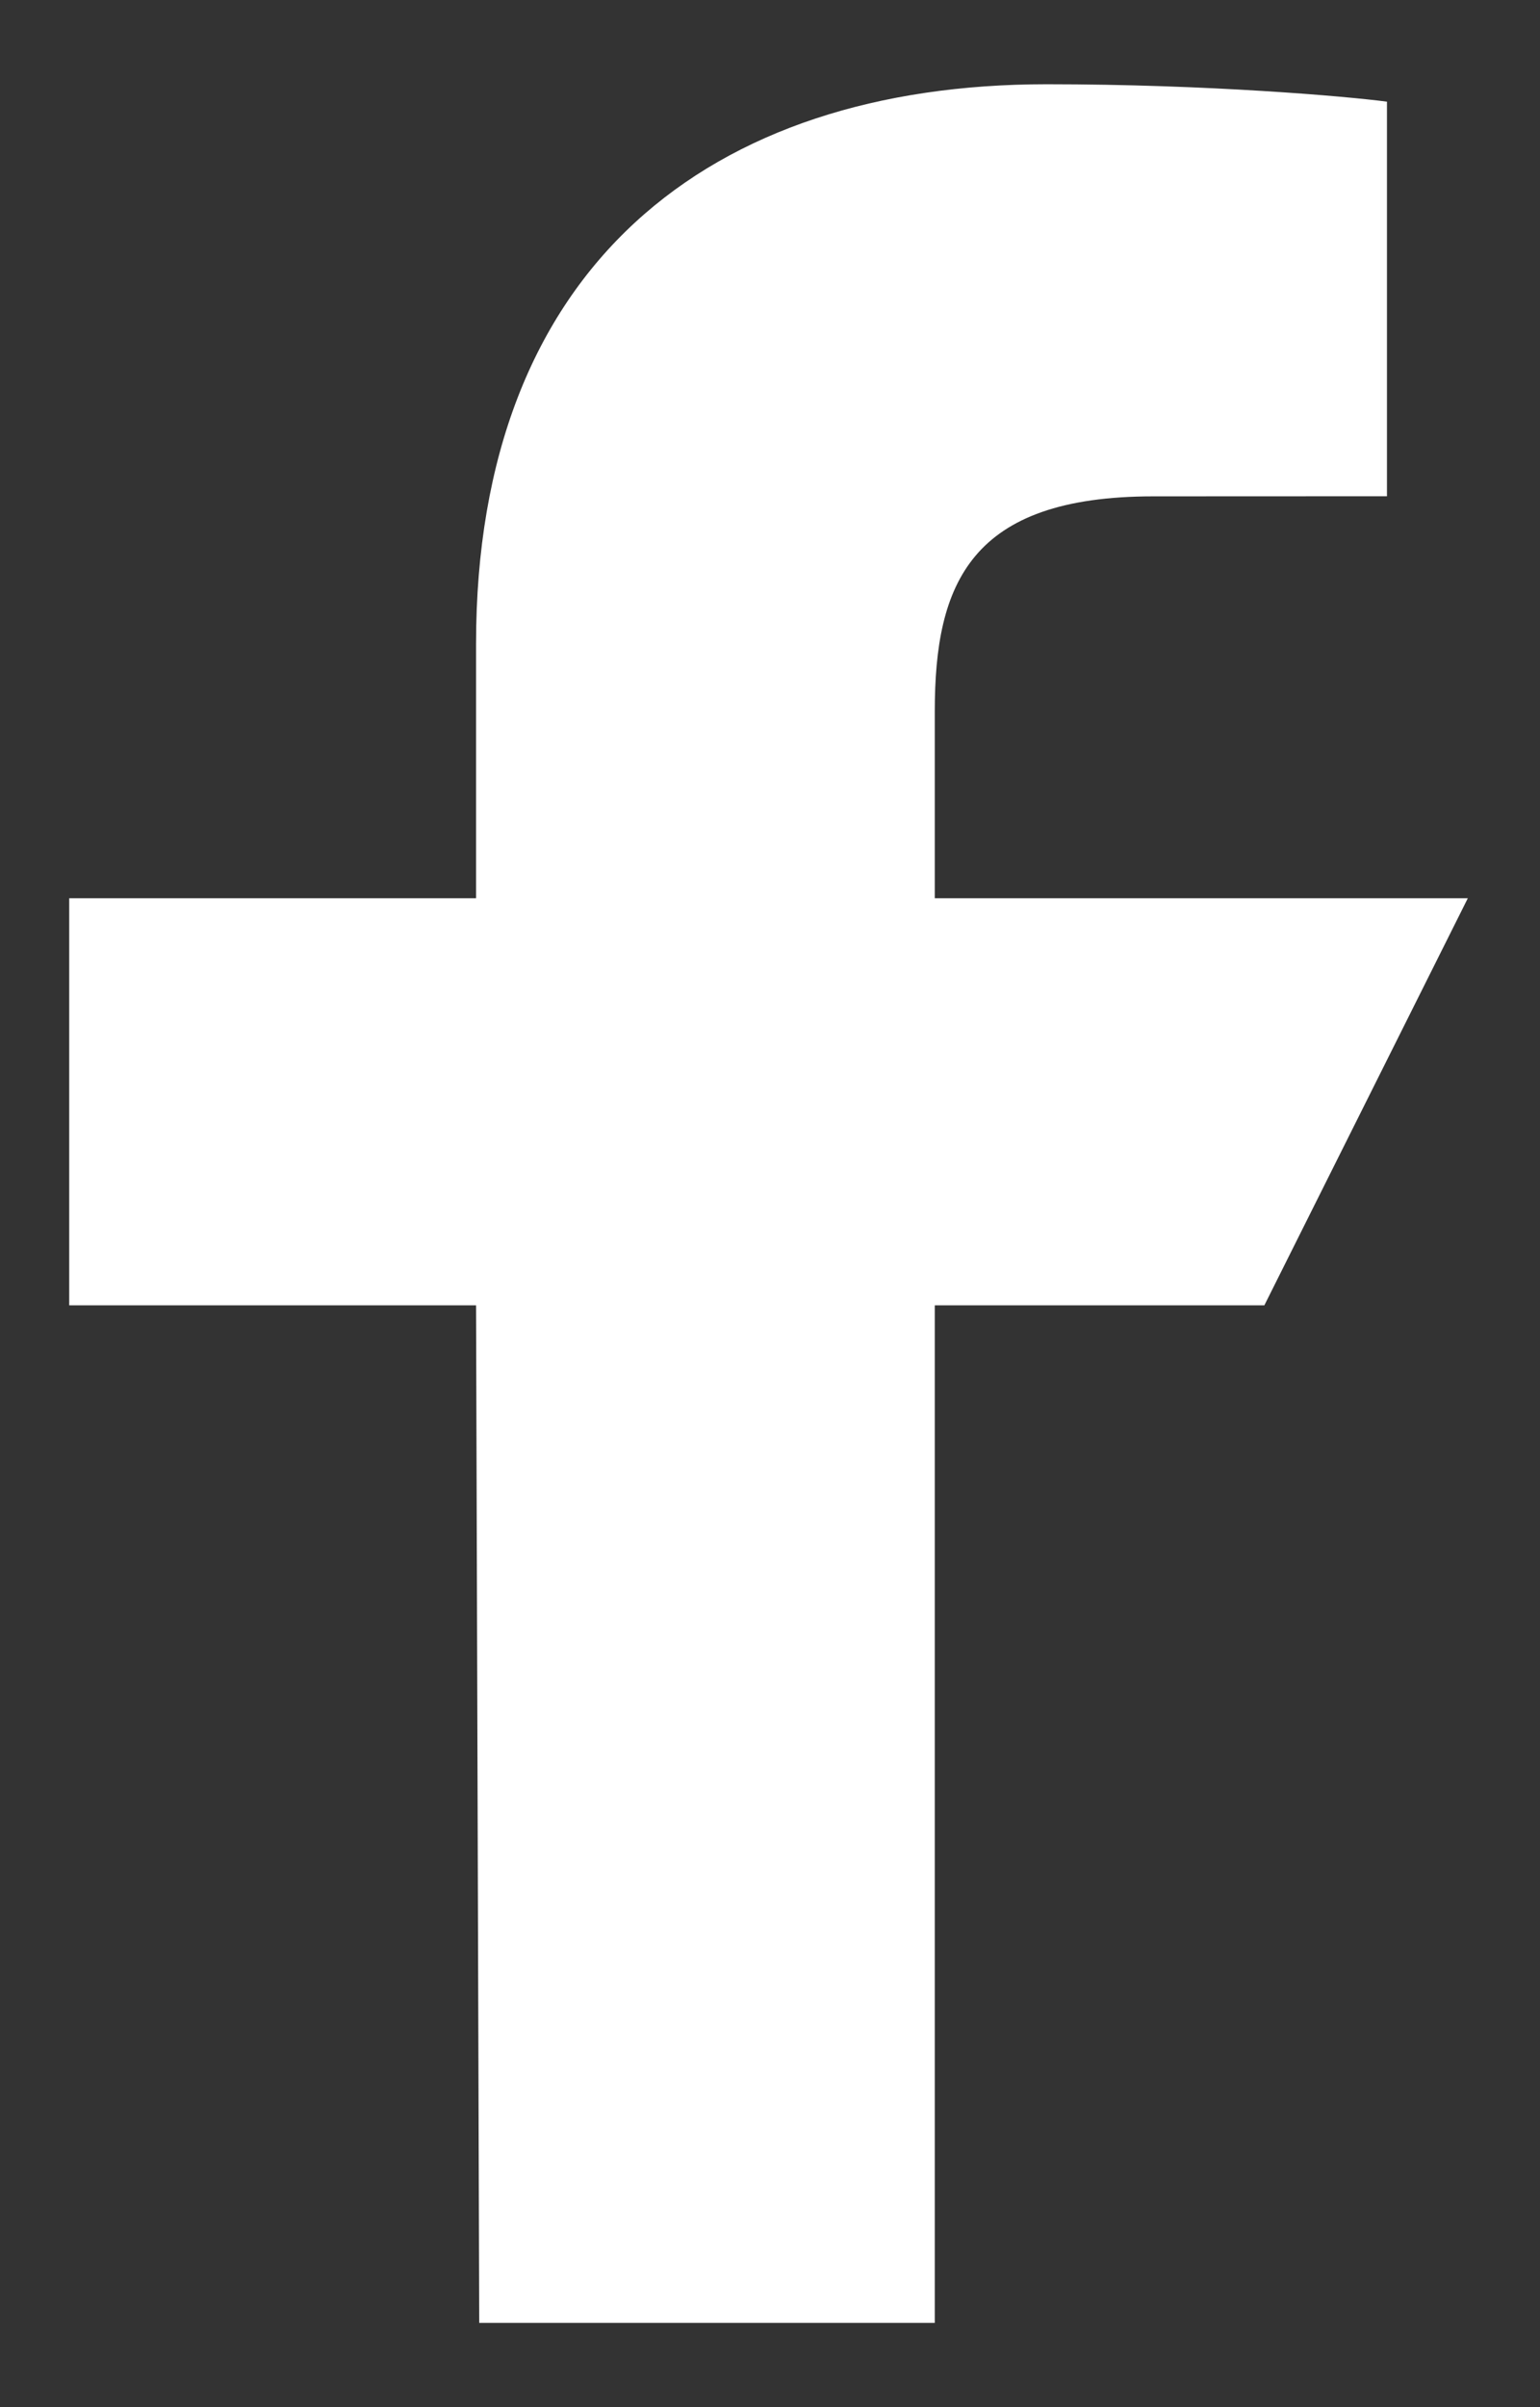
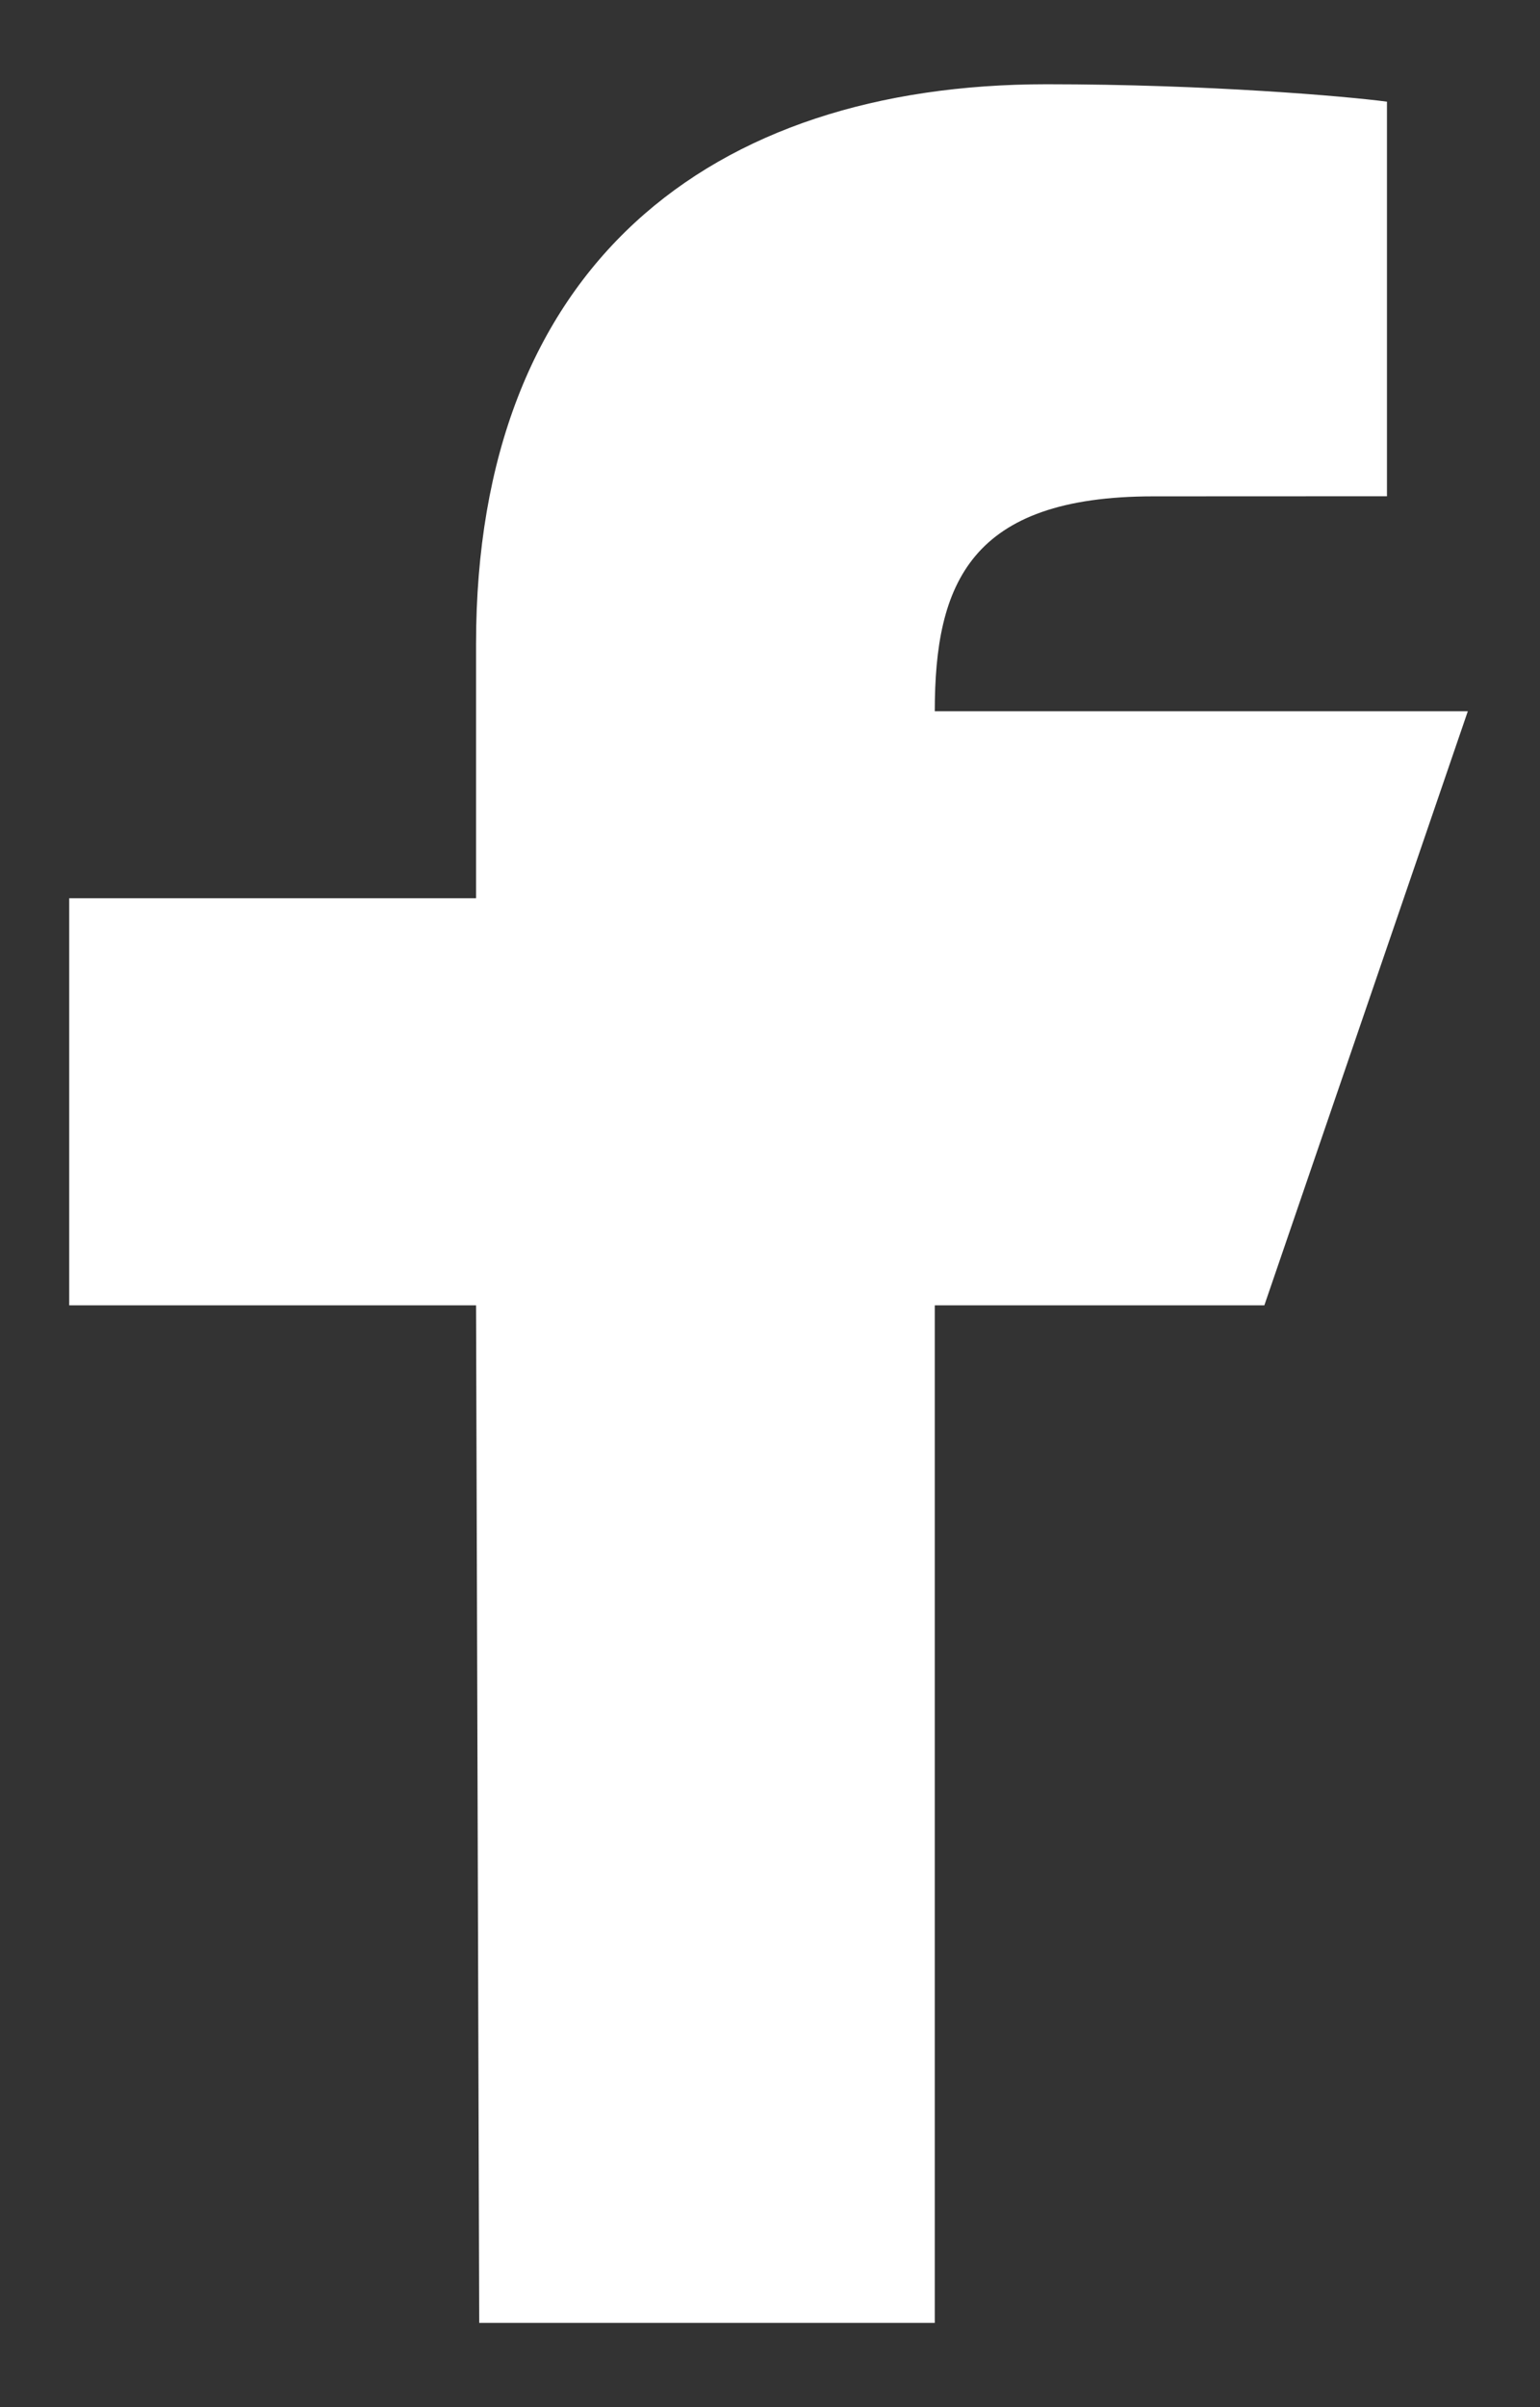
<svg xmlns="http://www.w3.org/2000/svg" width="16" height="25" viewBox="0 0 16 25" fill="none">
  <rect x="0" y="0" width="16" height="25" fill="#333333" stroke="none" />
-   <path fill-rule="evenodd" clip-rule="evenodd" d="M4.979 24.125L4.946 13.557H0.719V9.329H4.946V6.688C4.946 2.765 7.375 0.875 10.874 0.875C12.55 0.875 13.99 1 14.41 1.056V5.154L11.983 5.155C10.081 5.155 9.712 6.06 9.712 7.387V9.329H15.25L13.136 13.557H9.712V24.125H4.979Z" fill="white" />
+   <path fill-rule="evenodd" clip-rule="evenodd" d="M4.979 24.125L4.946 13.557H0.719V9.329H4.946V6.688C4.946 2.765 7.375 0.875 10.874 0.875C12.55 0.875 13.99 1 14.41 1.056V5.154L11.983 5.155C10.081 5.155 9.712 6.06 9.712 7.387H15.25L13.136 13.557H9.712V24.125H4.979Z" fill="white" />
</svg>